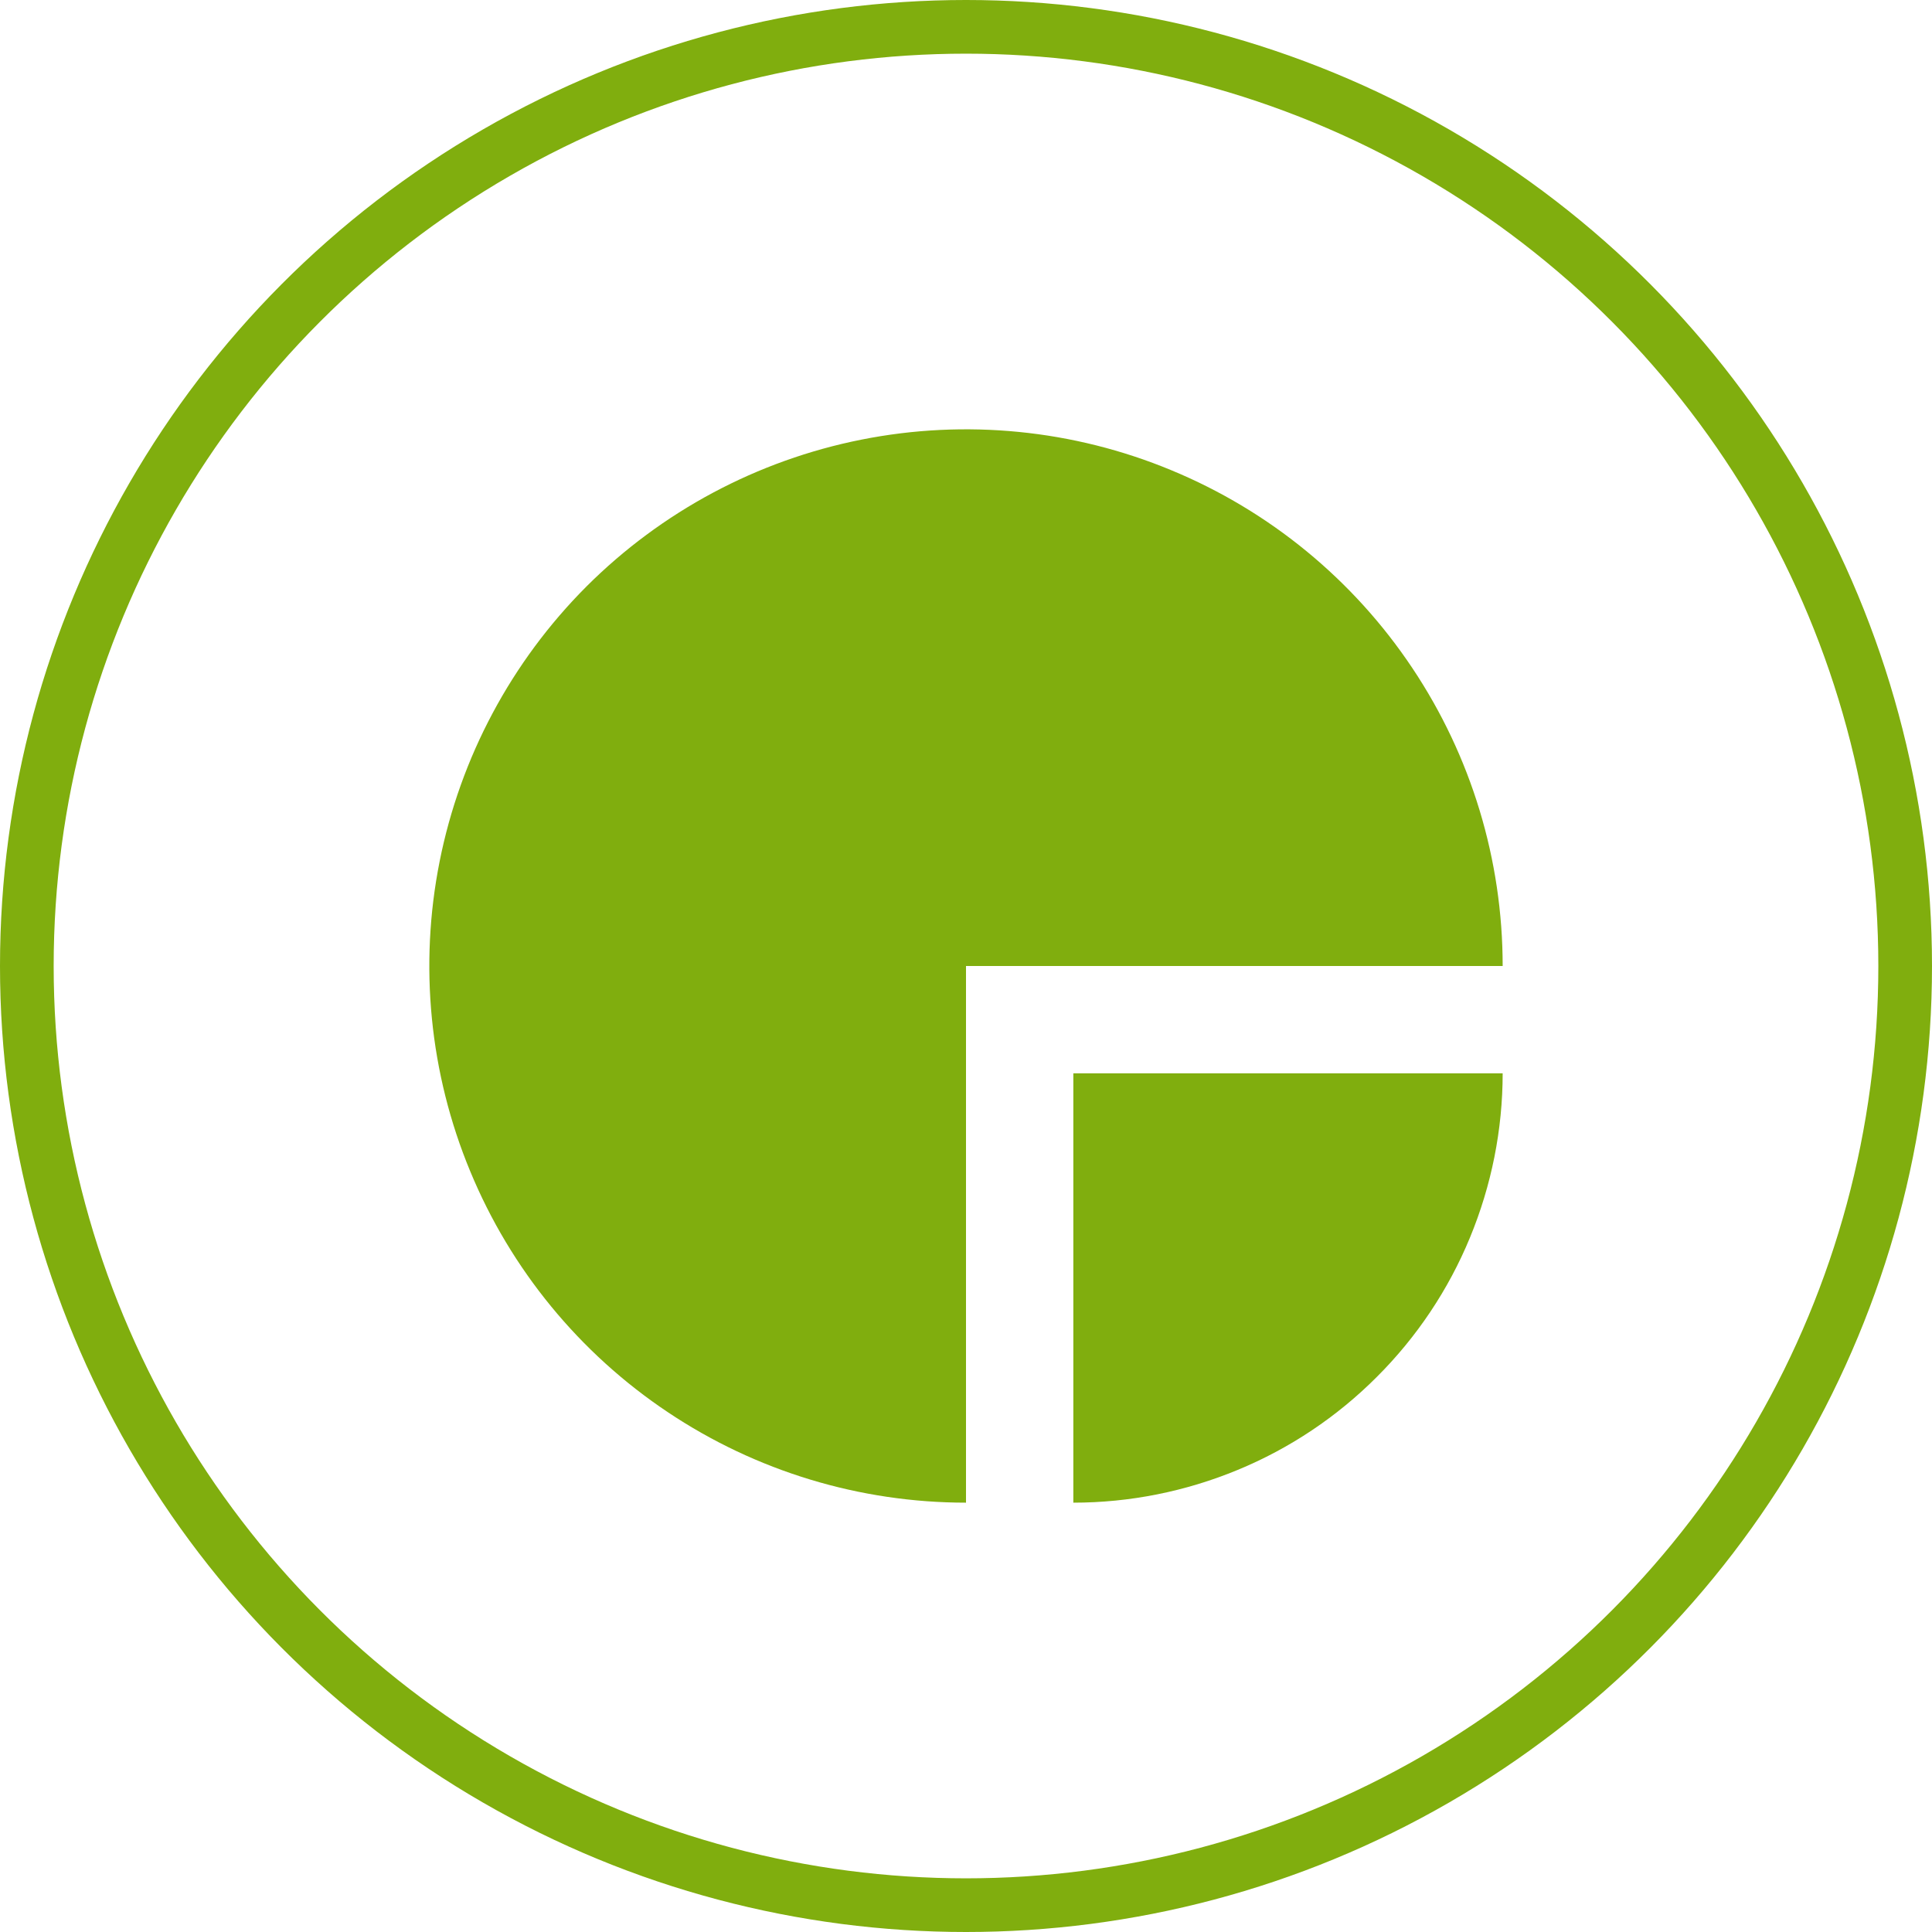
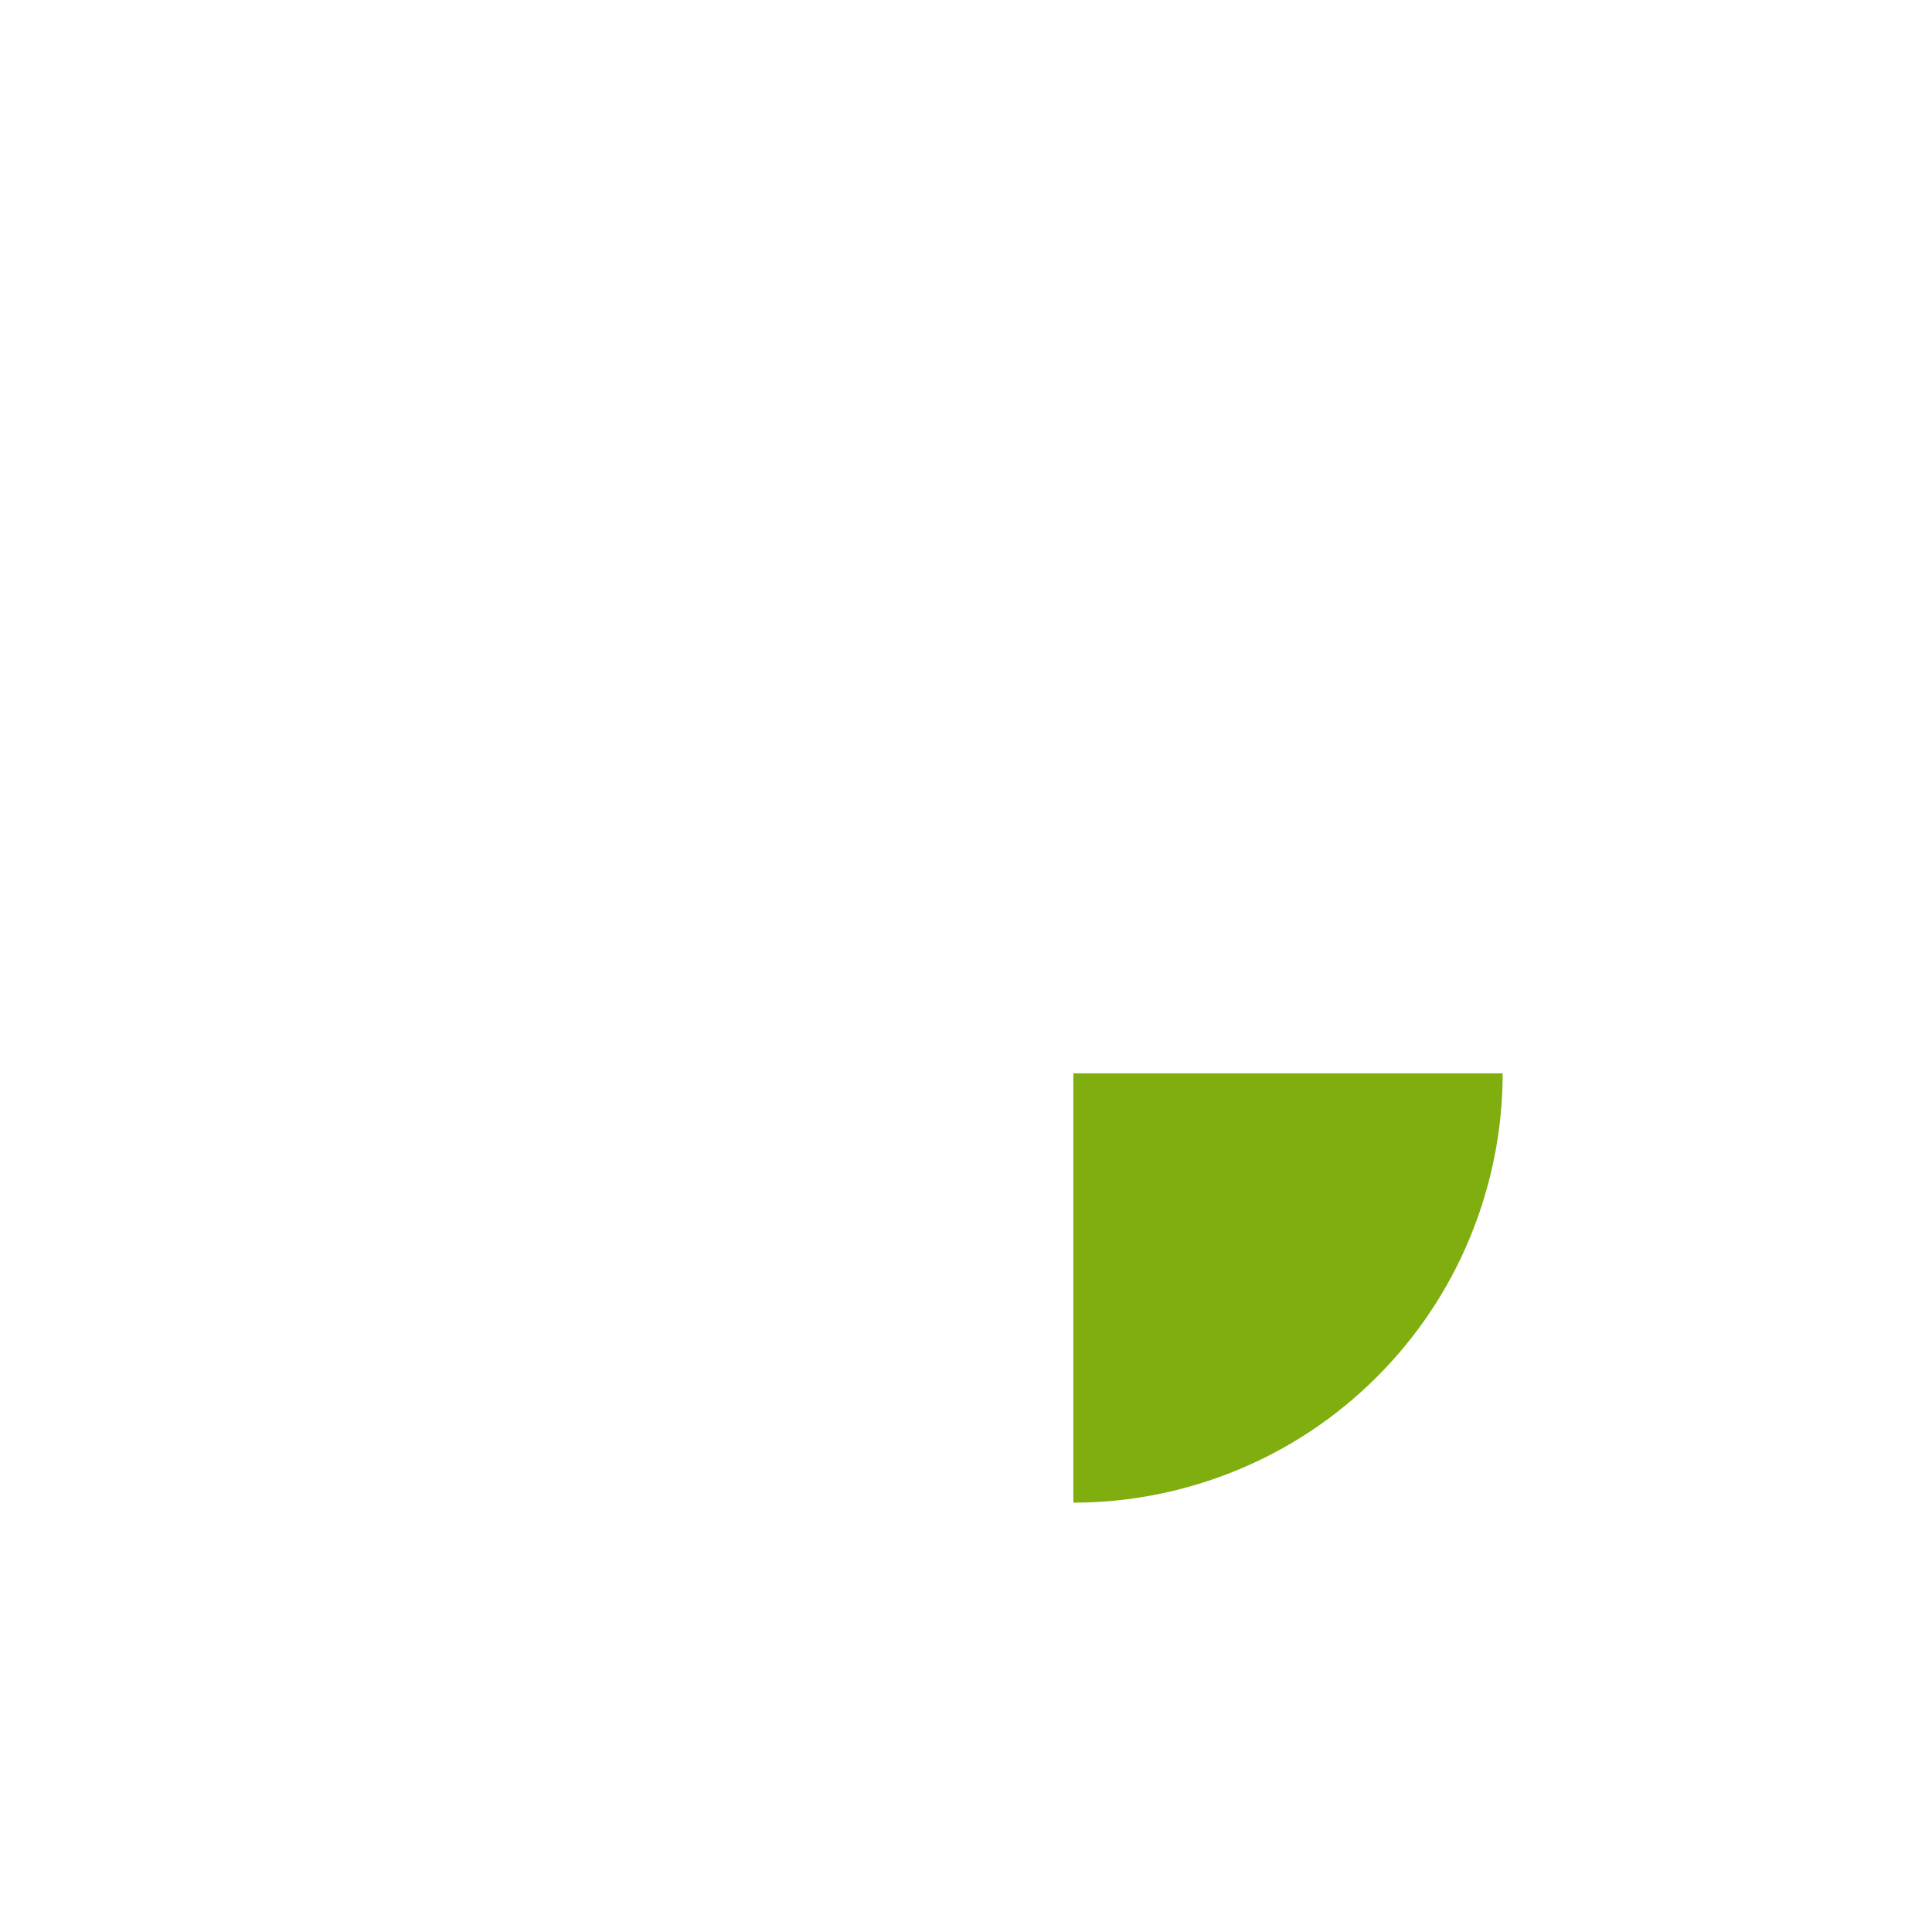
<svg xmlns="http://www.w3.org/2000/svg" width="18" height="18" viewBox="0 0 18 18" fill="none">
-   <circle cx="9" cy="9" r="8.75" stroke="#80AE0E" stroke-width="0.5" />
-   <path d="M14 9C14 8.011 13.707 7.044 13.157 6.222C12.608 5.4 11.827 4.759 10.913 4.381C10 4.002 8.994 3.903 8.025 4.096C7.055 4.289 6.164 4.765 5.464 5.464C4.765 6.164 4.289 7.055 4.096 8.025C3.903 8.994 4.002 10 4.381 10.913C4.759 11.827 5.4 12.608 6.222 13.157C7.044 13.707 8.011 14 9 14V9H14Z" fill="#80AE0E" />
  <path d="M10 14C10.525 14 11.045 13.896 11.531 13.695C12.016 13.495 12.457 13.2 12.828 12.828C13.2 12.457 13.495 12.016 13.695 11.531C13.896 11.045 14 10.525 14 10L10 10L10 14Z" fill="#80AE0E" />
</svg>